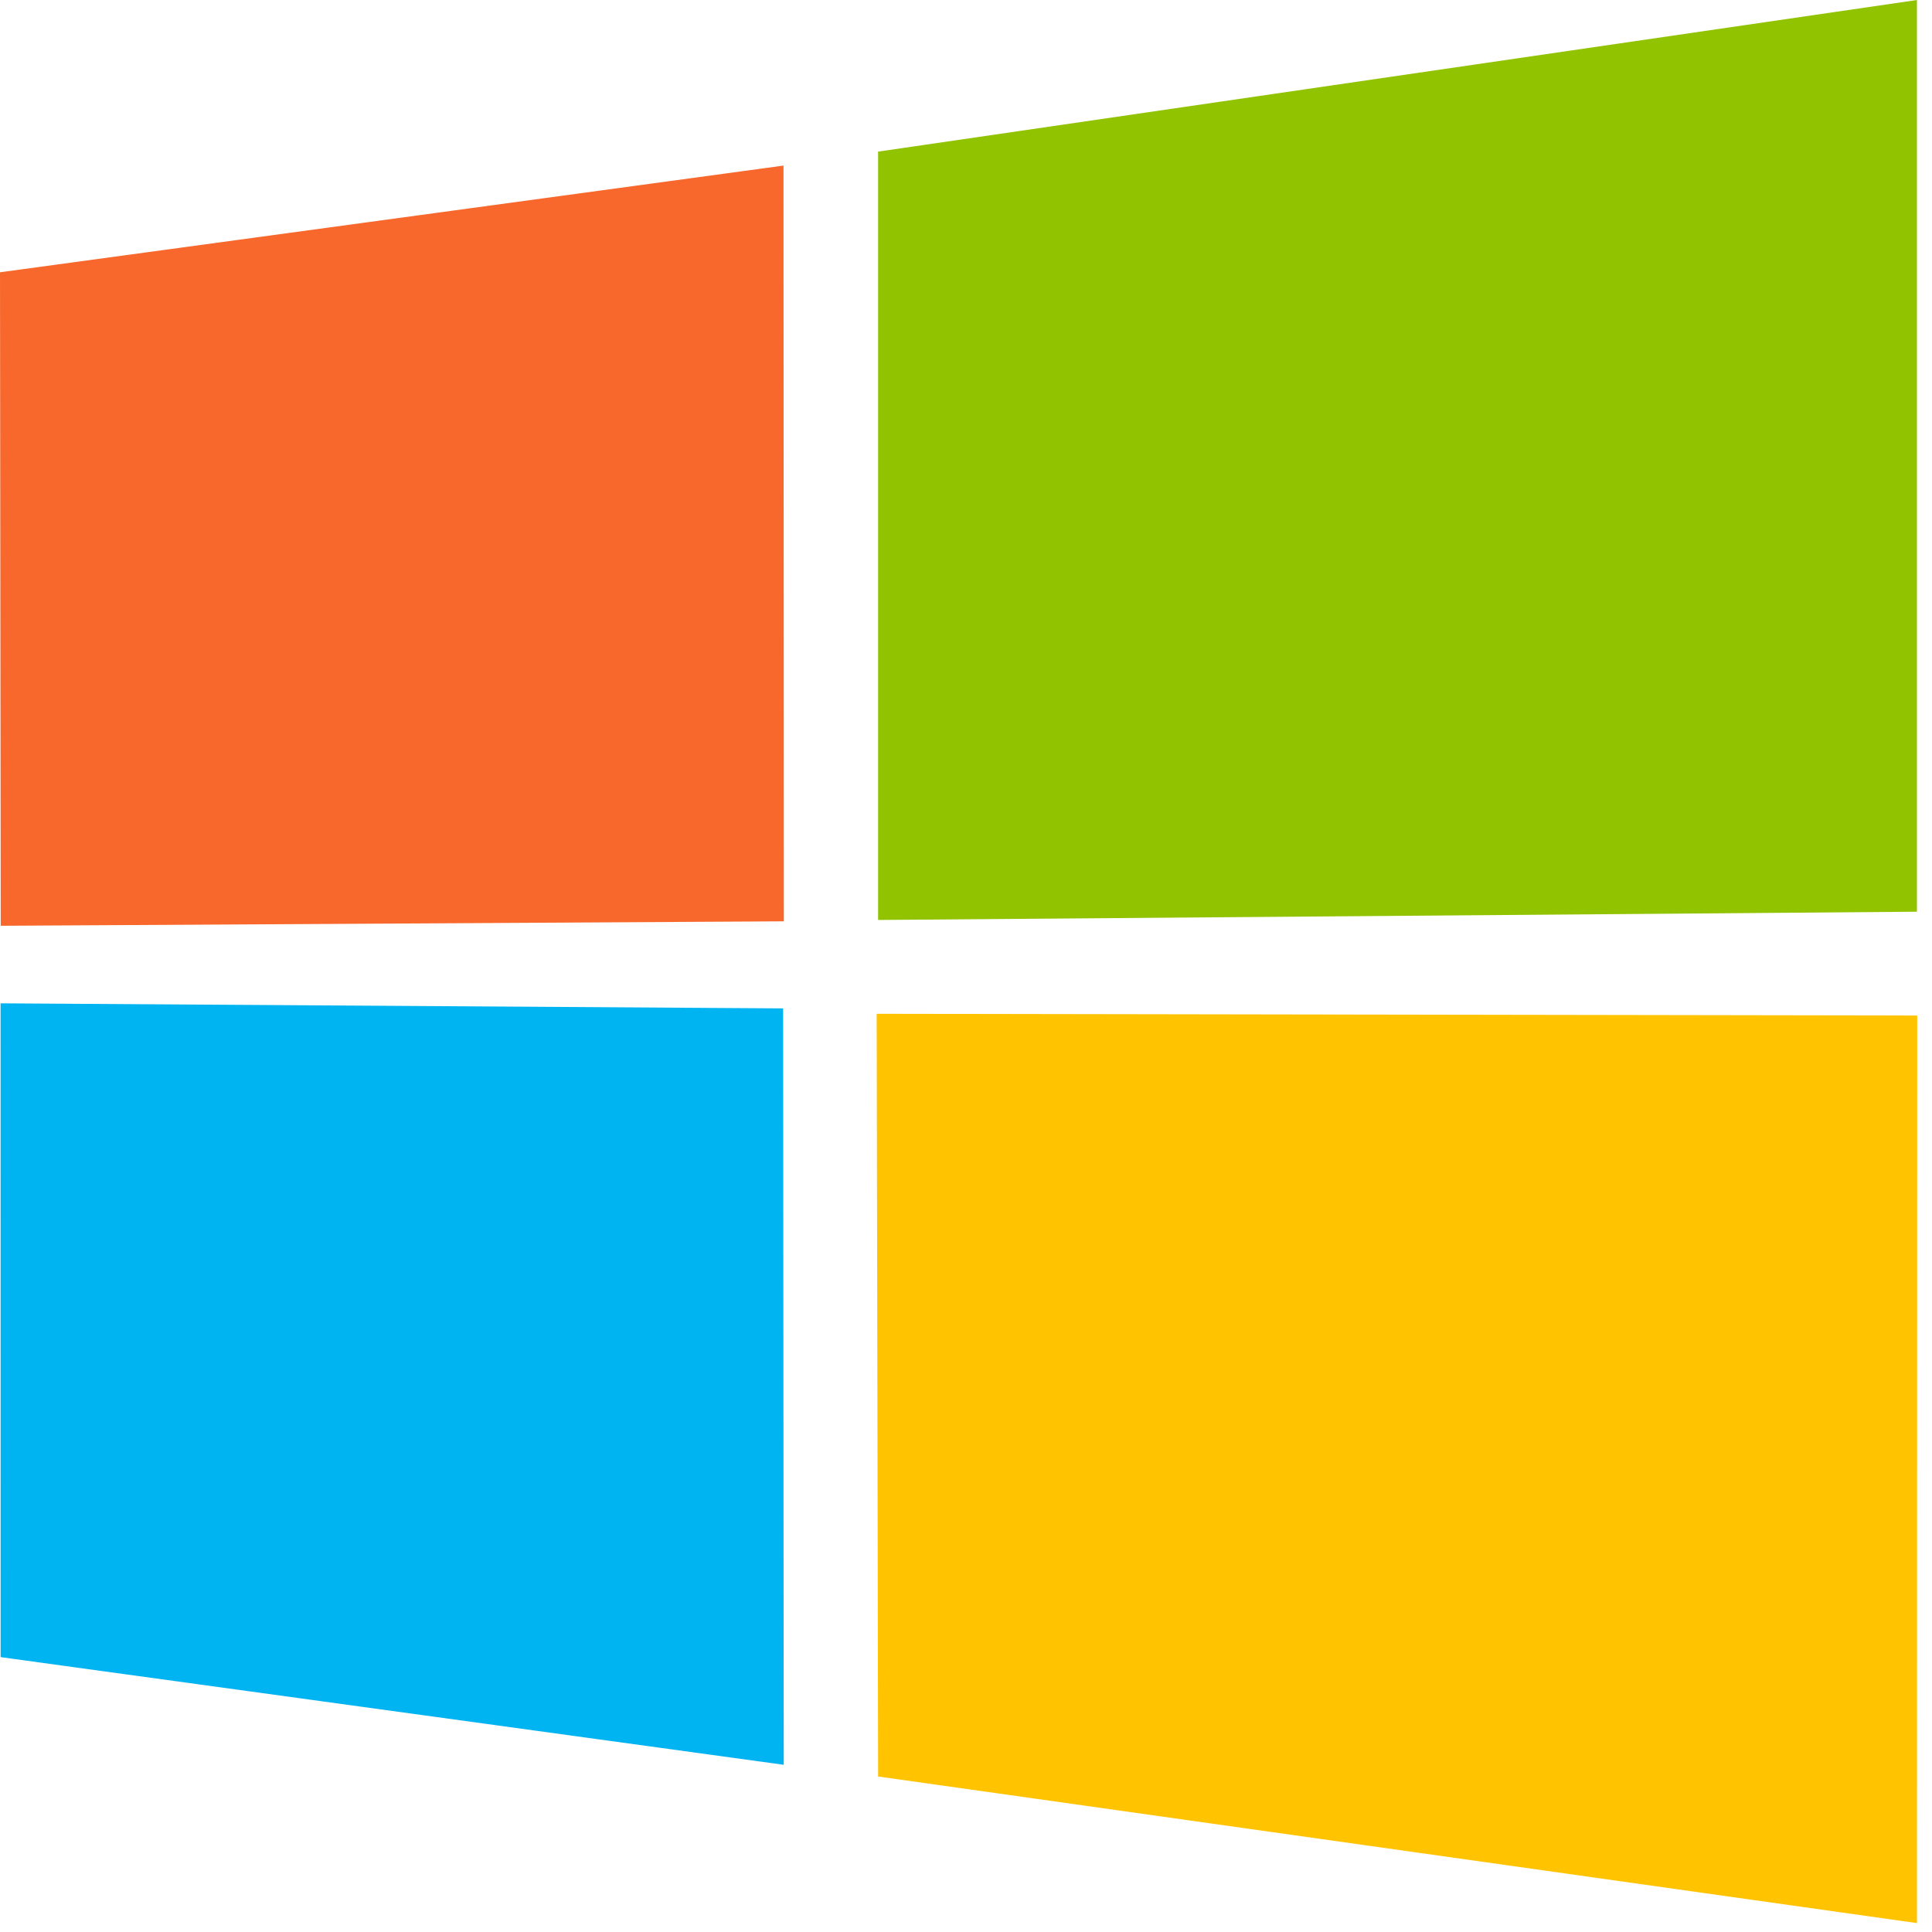
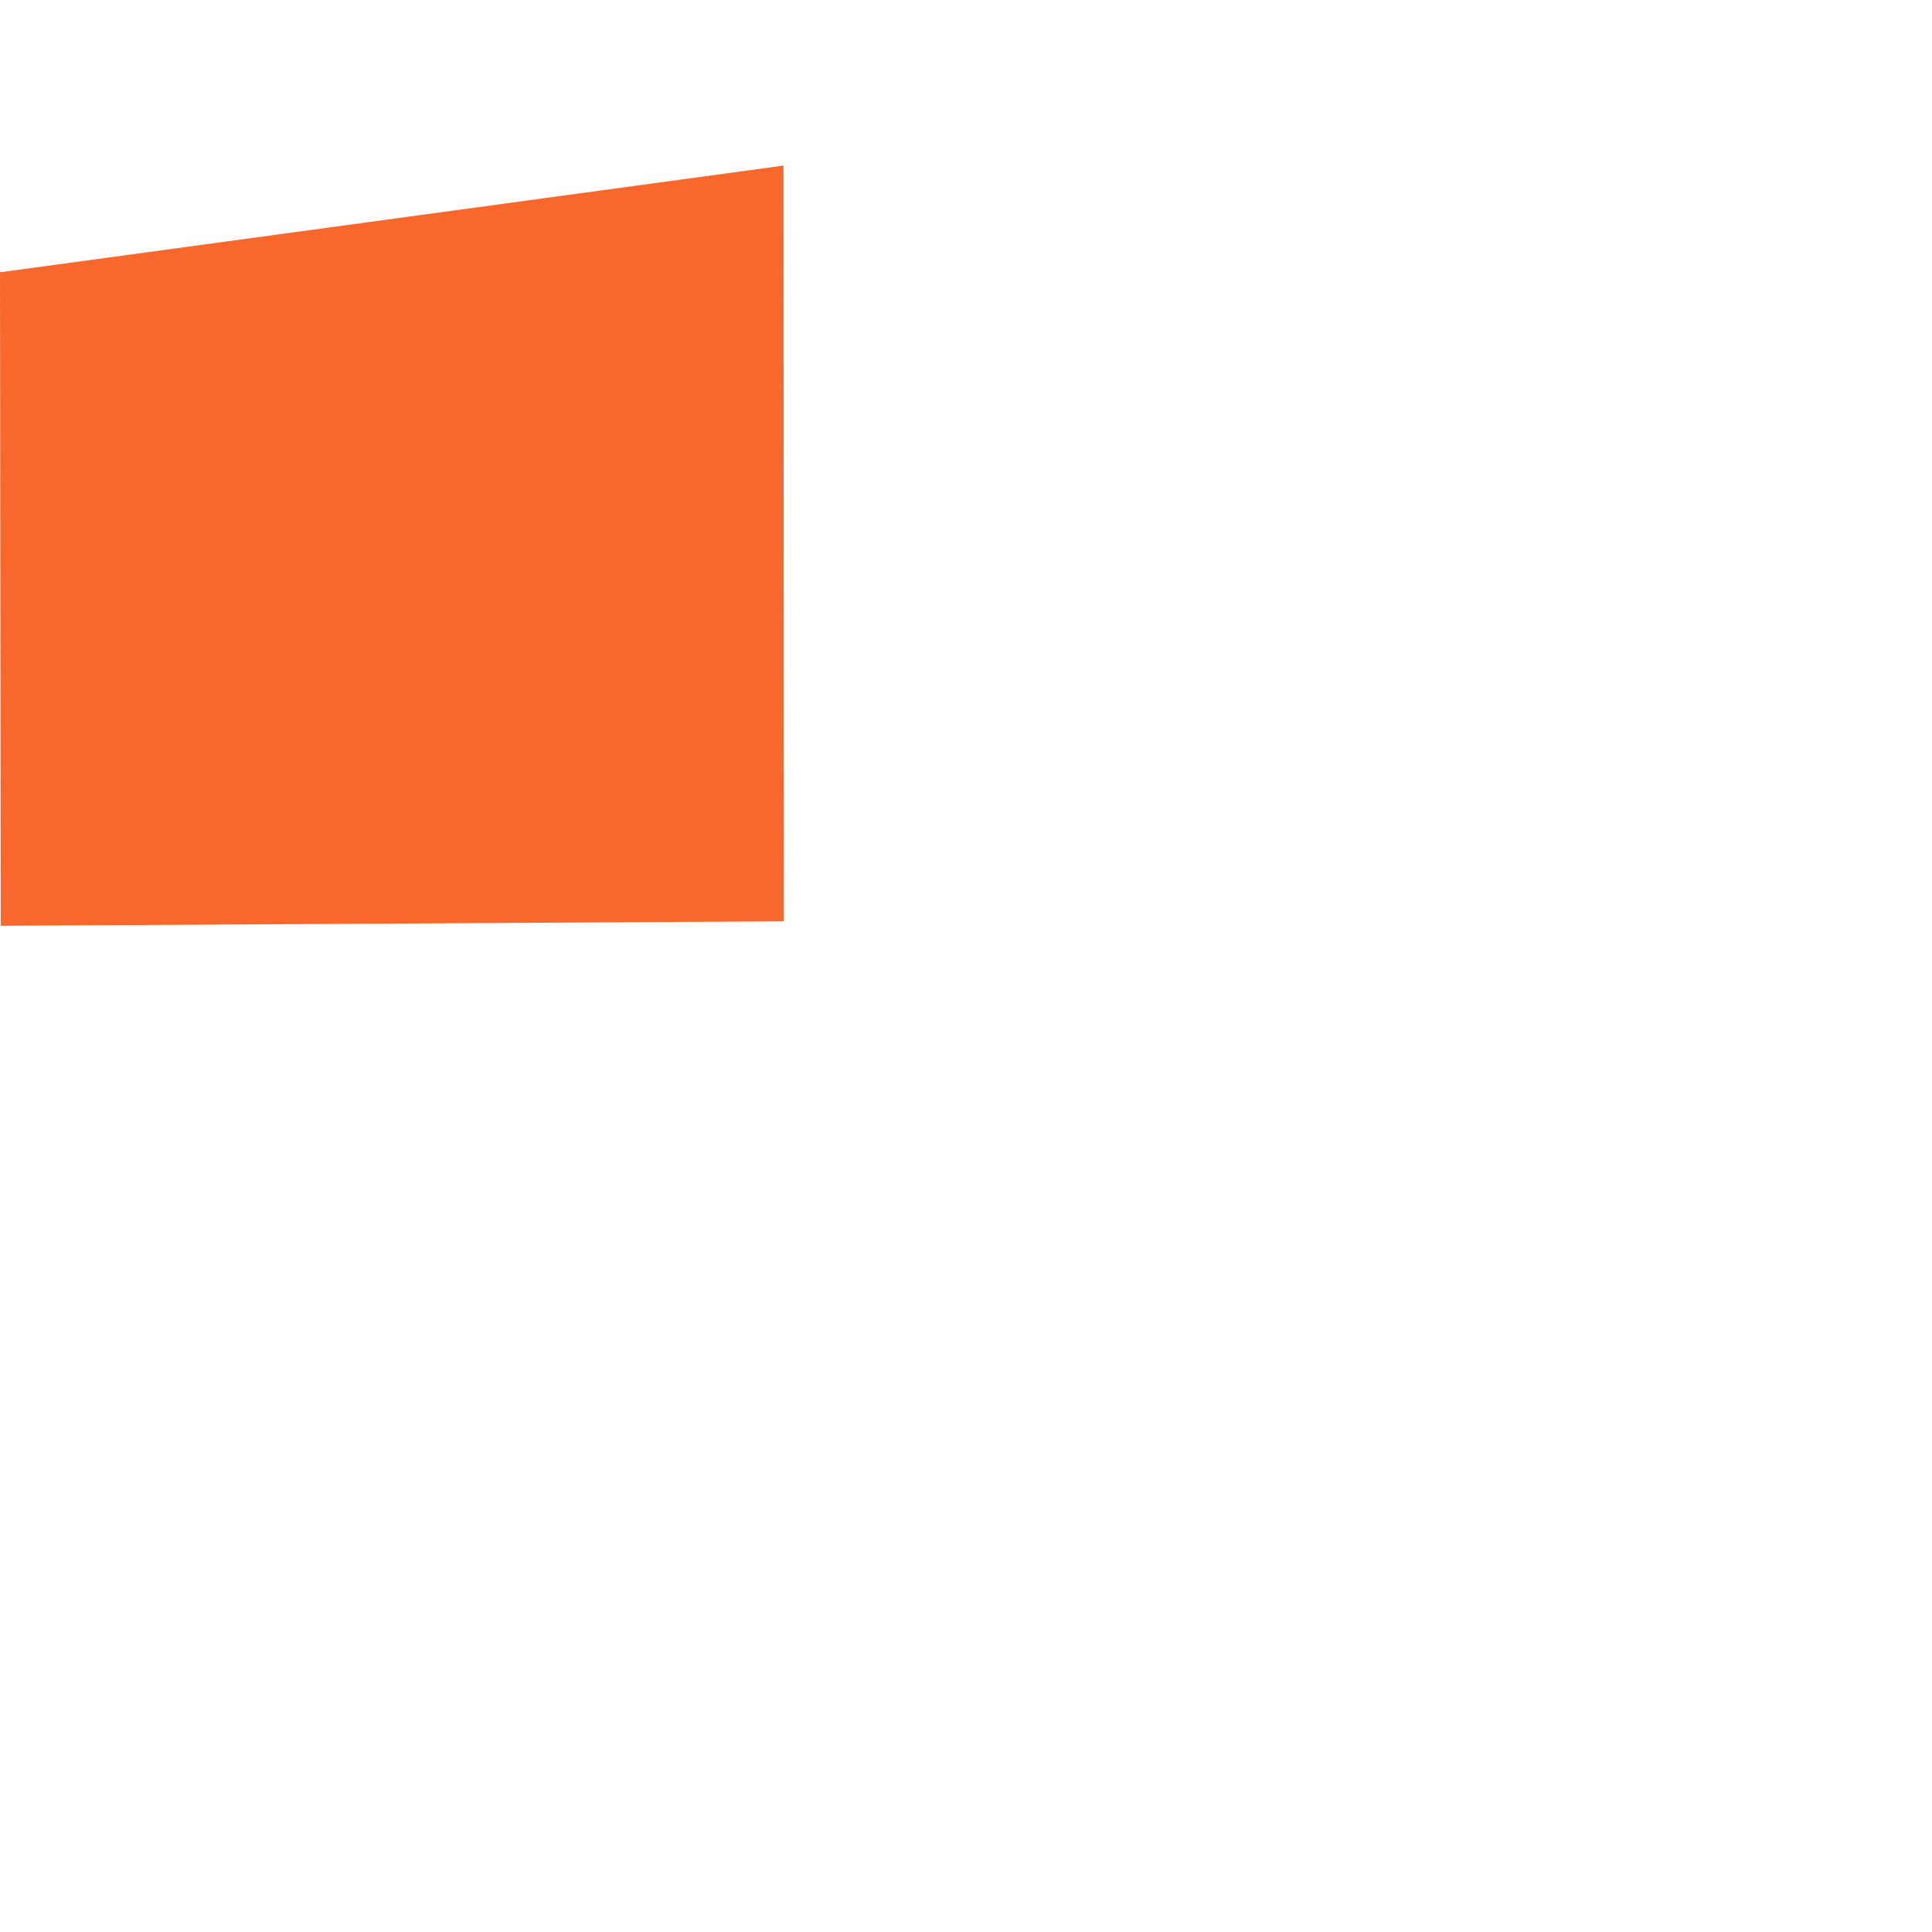
<svg xmlns="http://www.w3.org/2000/svg" height="88" width="88">
  <path d="M0 12.402l35.687-4.86.016 34.423-35.67.203z" fill="#f8682c" />
-   <path d="M39.996 6.906L87.314 0v41.527l-47.318.376z" fill="#91c300" />
-   <path d="M35.67 45.931l.028 34.453L.028 75.48.026 45.7z" fill="#00b4f1" />
-   <path d="M87.326 46.255l-.011 41.34-47.318-6.678-.066-34.74z" fill="#ffc300" />
</svg>